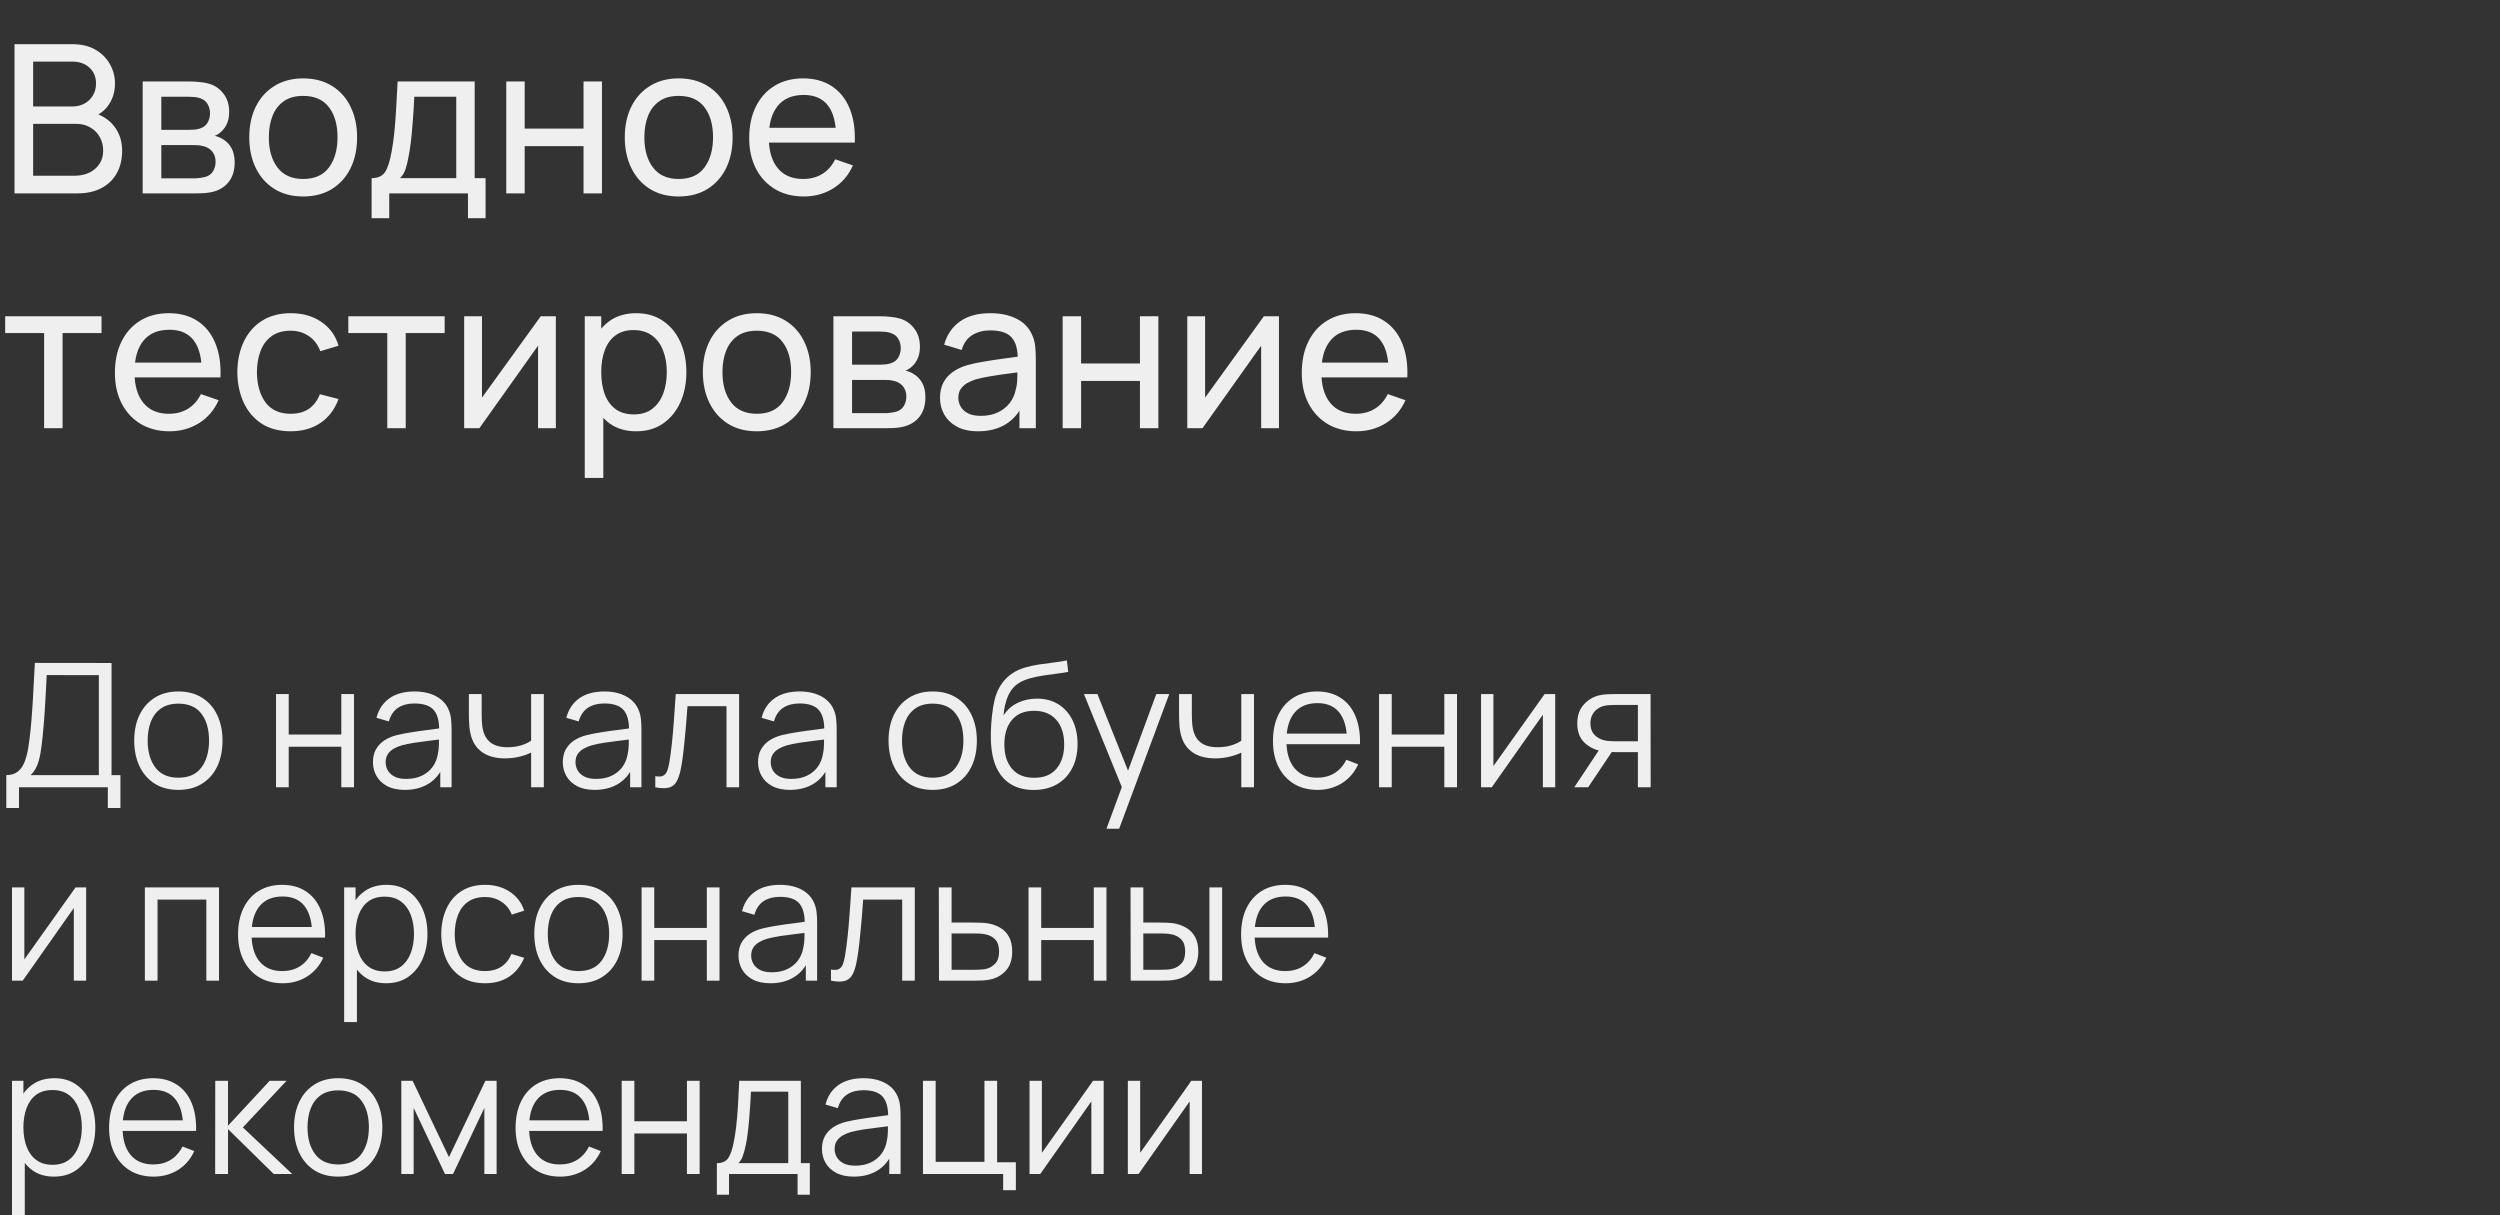
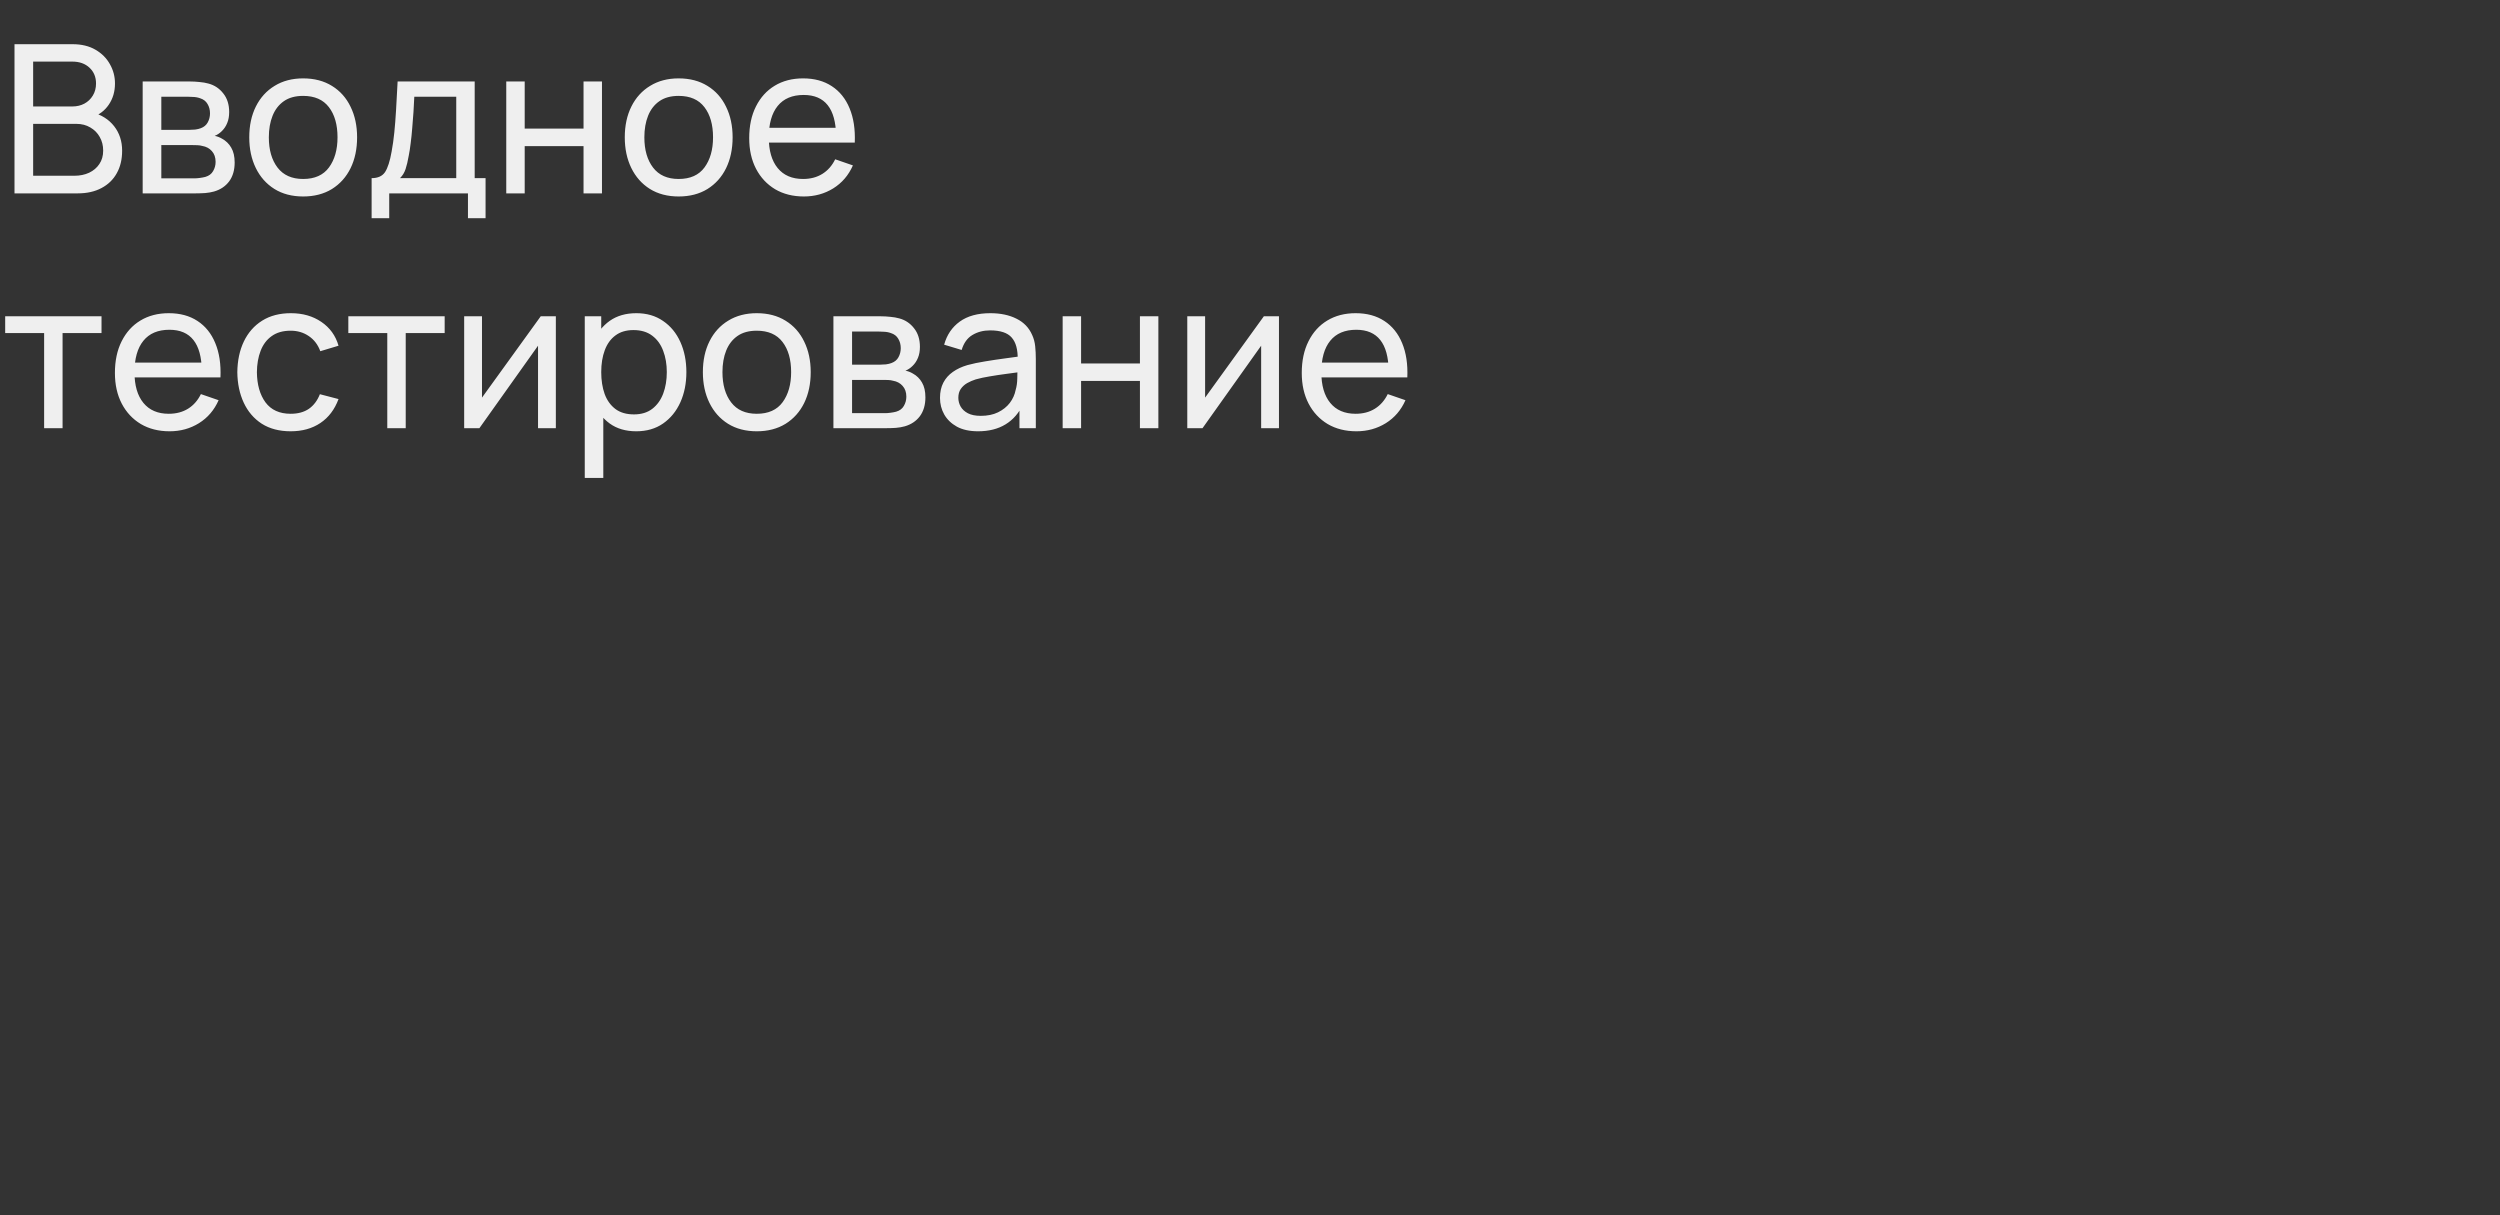
<svg xmlns="http://www.w3.org/2000/svg" width="362" height="176" viewBox="0 0 362 176" fill="none">
  <rect x="0" y="0" width="362" height="176" fill="#333333" stroke="none" />
  <path d="M2.1 28L2.1 6.4H10.515C11.805 6.4 12.905 6.665 13.815 7.195C14.735 7.725 15.435 8.425 15.915 9.295C16.405 10.155 16.65 11.085 16.65 12.085C16.65 13.255 16.35 14.28 15.75 15.16C15.15 16.04 14.34 16.645 13.32 16.975L13.29 16.24C14.68 16.61 15.76 17.29 16.53 18.28C17.3 19.27 17.685 20.45 17.685 21.82C17.685 23.08 17.425 24.17 16.905 25.09C16.395 26.01 15.655 26.725 14.685 27.235C13.725 27.745 12.585 28 11.265 28H2.1ZM4.8 25.45H10.755C11.555 25.45 12.27 25.305 12.9 25.015C13.53 24.715 14.025 24.295 14.385 23.755C14.755 23.215 14.94 22.565 14.94 21.805C14.94 21.075 14.775 20.42 14.445 19.84C14.125 19.26 13.67 18.8 13.08 18.46C12.5 18.11 11.825 17.935 11.055 17.935H4.8V25.45ZM4.8 15.415H10.485C11.125 15.415 11.7 15.28 12.21 15.01C12.73 14.73 13.14 14.34 13.44 13.84C13.75 13.34 13.905 12.755 13.905 12.085C13.905 11.155 13.59 10.395 12.96 9.805C12.33 9.215 11.505 8.92 10.485 8.92H4.8V15.415ZM20.659 28V11.8H27.559C27.969 11.8 28.409 11.825 28.879 11.875C29.359 11.915 29.794 11.99 30.184 12.1C31.054 12.33 31.769 12.805 32.329 13.525C32.899 14.235 33.184 15.135 33.184 16.225C33.184 16.835 33.089 17.365 32.899 17.815C32.719 18.265 32.459 18.655 32.119 18.985C31.969 19.135 31.804 19.27 31.624 19.39C31.444 19.51 31.264 19.605 31.084 19.675C31.434 19.735 31.789 19.87 32.149 20.08C32.719 20.39 33.164 20.825 33.484 21.385C33.814 21.945 33.979 22.66 33.979 23.53C33.979 24.63 33.714 25.54 33.184 26.26C32.654 26.97 31.924 27.46 30.994 27.73C30.604 27.84 30.174 27.915 29.704 27.955C29.234 27.985 28.779 28 28.339 28H20.659ZM23.359 25.825H28.189C28.399 25.825 28.649 25.805 28.939 25.765C29.239 25.725 29.504 25.675 29.734 25.615C30.254 25.465 30.629 25.185 30.859 24.775C31.099 24.365 31.219 23.92 31.219 23.44C31.219 22.8 31.039 22.28 30.679 21.88C30.329 21.48 29.864 21.23 29.284 21.13C29.074 21.07 28.844 21.035 28.594 21.025C28.354 21.015 28.139 21.01 27.949 21.01H23.359V25.825ZM23.359 18.805H27.379C27.659 18.805 27.954 18.79 28.264 18.76C28.574 18.72 28.844 18.655 29.074 18.565C29.534 18.395 29.869 18.115 30.079 17.725C30.299 17.325 30.409 16.89 30.409 16.42C30.409 15.9 30.289 15.445 30.049 15.055C29.819 14.655 29.464 14.38 28.984 14.23C28.664 14.11 28.304 14.045 27.904 14.035C27.514 14.015 27.264 14.005 27.154 14.005H23.359V18.805ZM43.893 28.45C42.283 28.45 40.893 28.085 39.723 27.355C38.563 26.625 37.668 25.615 37.038 24.325C36.408 23.035 36.093 21.555 36.093 19.885C36.093 18.185 36.413 16.695 37.053 15.415C37.693 14.135 38.598 13.14 39.768 12.43C40.938 11.71 42.313 11.35 43.893 11.35C45.513 11.35 46.908 11.715 48.078 12.445C49.248 13.165 50.143 14.17 50.763 15.46C51.393 16.74 51.708 18.215 51.708 19.885C51.708 21.575 51.393 23.065 50.763 24.355C50.133 25.635 49.233 26.64 48.063 27.37C46.893 28.09 45.503 28.45 43.893 28.45ZM43.893 25.915C45.573 25.915 46.823 25.355 47.643 24.235C48.463 23.115 48.873 21.665 48.873 19.885C48.873 18.055 48.458 16.6 47.628 15.52C46.798 14.43 45.553 13.885 43.893 13.885C42.763 13.885 41.833 14.14 41.103 14.65C40.373 15.16 39.828 15.865 39.468 16.765C39.108 17.665 38.928 18.705 38.928 19.885C38.928 21.705 39.348 23.165 40.188 24.265C41.028 25.365 42.263 25.915 43.893 25.915ZM53.81 31.6V25.795C54.72 25.795 55.37 25.5 55.76 24.91C56.15 24.31 56.465 23.325 56.705 21.955C56.865 21.095 56.995 20.175 57.095 19.195C57.195 18.215 57.28 17.125 57.35 15.925C57.43 14.715 57.505 13.34 57.575 11.8L68.735 11.8V25.795H70.31V31.6H67.76V28H56.36V31.6H53.81ZM57.92 25.795H66.065V14.005L59.99 14.005C59.96 14.715 59.92 15.46 59.87 16.24C59.82 17.01 59.76 17.78 59.69 18.55C59.63 19.32 59.555 20.05 59.465 20.74C59.385 21.42 59.29 22.03 59.18 22.57C59.05 23.32 58.9 23.955 58.73 24.475C58.56 24.995 58.29 25.435 57.92 25.795ZM73.306 28V11.8H75.976V18.625H84.496V11.8H87.166V28H84.496V21.16H75.976V28H73.306ZM98.268 28.45C96.658 28.45 95.268 28.085 94.098 27.355C92.938 26.625 92.043 25.615 91.413 24.325C90.783 23.035 90.468 21.555 90.468 19.885C90.468 18.185 90.788 16.695 91.428 15.415C92.068 14.135 92.973 13.14 94.143 12.43C95.313 11.71 96.688 11.35 98.268 11.35C99.888 11.35 101.283 11.715 102.453 12.445C103.623 13.165 104.518 14.17 105.138 15.46C105.768 16.74 106.083 18.215 106.083 19.885C106.083 21.575 105.768 23.065 105.138 24.355C104.508 25.635 103.608 26.64 102.438 27.37C101.268 28.09 99.878 28.45 98.268 28.45ZM98.268 25.915C99.948 25.915 101.198 25.355 102.018 24.235C102.838 23.115 103.248 21.665 103.248 19.885C103.248 18.055 102.833 16.6 102.003 15.52C101.173 14.43 99.928 13.885 98.268 13.885C97.138 13.885 96.208 14.14 95.478 14.65C94.748 15.16 94.203 15.865 93.843 16.765C93.483 17.665 93.303 18.705 93.303 19.885C93.303 21.705 93.723 23.165 94.563 24.265C95.403 25.365 96.638 25.915 98.268 25.915ZM116.405 28.45C114.815 28.45 113.425 28.1 112.235 27.4C111.055 26.69 110.135 25.705 109.475 24.445C108.815 23.175 108.485 21.695 108.485 20.005C108.485 18.235 108.81 16.705 109.46 15.415C110.11 14.115 111.015 13.115 112.175 12.415C113.345 11.705 114.715 11.35 116.285 11.35C117.915 11.35 119.3 11.725 120.44 12.475C121.59 13.225 122.45 14.295 123.02 15.685C123.6 17.075 123.85 18.73 123.77 20.65H121.07V19.69C121.04 17.7 120.635 16.215 119.855 15.235C119.075 14.245 117.915 13.75 116.375 13.75C114.725 13.75 113.47 14.28 112.61 15.34C111.75 16.4 111.32 17.92 111.32 19.9C111.32 21.81 111.75 23.29 112.61 24.34C113.47 25.39 114.695 25.915 116.285 25.915C117.355 25.915 118.285 25.67 119.075 25.18C119.865 24.69 120.485 23.985 120.935 23.065L123.5 23.95C122.87 25.38 121.92 26.49 120.65 27.28C119.39 28.06 117.975 28.45 116.405 28.45ZM110.42 20.65V18.505H122.39V20.65H110.42ZM6.39 62V48.23H0.75V45.8H14.7V48.23H9.06V62H6.39ZM24.559 62.45C22.97 62.45 21.579 62.1 20.39 61.4C19.209 60.69 18.29 59.705 17.63 58.445C16.97 57.175 16.64 55.695 16.64 54.005C16.64 52.235 16.965 50.705 17.614 49.415C18.265 48.115 19.169 47.115 20.329 46.415C21.5 45.705 22.869 45.35 24.439 45.35C26.07 45.35 27.454 45.725 28.595 46.475C29.744 47.225 30.605 48.295 31.174 49.685C31.755 51.075 32.005 52.73 31.924 54.65H29.224V53.69C29.195 51.7 28.79 50.215 28.009 49.235C27.23 48.245 26.07 47.75 24.529 47.75C22.88 47.75 21.625 48.28 20.765 49.34C19.904 50.4 19.474 51.92 19.474 53.9C19.474 55.81 19.904 57.29 20.765 58.34C21.625 59.39 22.849 59.915 24.439 59.915C25.509 59.915 26.439 59.67 27.23 59.18C28.02 58.69 28.64 57.985 29.09 57.065L31.654 57.95C31.024 59.38 30.075 60.49 28.805 61.28C27.544 62.06 26.13 62.45 24.559 62.45ZM18.575 54.65V52.505H30.544V54.65H18.575ZM42.089 62.45C40.449 62.45 39.054 62.085 37.904 61.355C36.764 60.615 35.894 59.6 35.294 58.31C34.694 57.02 34.384 55.55 34.364 53.9C34.384 52.21 34.699 50.725 35.309 49.445C35.929 48.155 36.814 47.15 37.964 46.43C39.114 45.71 40.499 45.35 42.119 45.35C43.829 45.35 45.299 45.77 46.529 46.61C47.769 47.45 48.599 48.6 49.019 50.06L46.379 50.855C46.039 49.915 45.484 49.185 44.714 48.665C43.954 48.145 43.079 47.885 42.089 47.885C40.979 47.885 40.064 48.145 39.344 48.665C38.624 49.175 38.089 49.885 37.739 50.795C37.389 51.695 37.209 52.73 37.199 53.9C37.219 55.7 37.634 57.155 38.444 58.265C39.264 59.365 40.479 59.915 42.089 59.915C43.149 59.915 44.029 59.675 44.729 59.195C45.429 58.705 45.959 58 46.319 57.08L49.019 57.785C48.459 59.295 47.584 60.45 46.394 61.25C45.204 62.05 43.769 62.45 42.089 62.45ZM56.078 62V48.23H50.438V45.8H64.388V48.23H58.748V62H56.078ZM80.487 45.8V62H77.907V50.06L69.417 62H67.212V45.8H69.792V57.575L78.297 45.8H80.487ZM92.128 62.45C90.608 62.45 89.328 62.075 88.288 61.325C87.248 60.565 86.458 59.54 85.918 58.25C85.388 56.95 85.123 55.495 85.123 53.885C85.123 52.255 85.388 50.795 85.918 49.505C86.458 48.215 87.248 47.2 88.288 46.46C89.338 45.72 90.623 45.35 92.143 45.35C93.643 45.35 94.933 45.725 96.013 46.475C97.103 47.215 97.938 48.23 98.518 49.52C99.098 50.81 99.388 52.265 99.388 53.885C99.388 55.505 99.098 56.96 98.518 58.25C97.938 59.54 97.103 60.565 96.013 61.325C94.933 62.075 93.638 62.45 92.128 62.45ZM84.673 69.2V45.8H87.058V57.725H87.358V69.2H84.673ZM91.798 60.005C92.868 60.005 93.753 59.735 94.453 59.195C95.153 58.655 95.678 57.925 96.028 57.005C96.378 56.075 96.553 55.035 96.553 53.885C96.553 52.745 96.378 51.715 96.028 50.795C95.688 49.875 95.158 49.145 94.438 48.605C93.728 48.065 92.823 47.795 91.723 47.795C90.673 47.795 89.803 48.055 89.113 48.575C88.423 49.085 87.908 49.8 87.568 50.72C87.228 51.63 87.058 52.685 87.058 53.885C87.058 55.065 87.223 56.12 87.553 57.05C87.893 57.97 88.413 58.695 89.113 59.225C89.813 59.745 90.708 60.005 91.798 60.005ZM109.576 62.45C107.966 62.45 106.576 62.085 105.406 61.355C104.246 60.625 103.351 59.615 102.721 58.325C102.091 57.035 101.776 55.555 101.776 53.885C101.776 52.185 102.096 50.695 102.736 49.415C103.376 48.135 104.281 47.14 105.451 46.43C106.621 45.71 107.996 45.35 109.576 45.35C111.196 45.35 112.591 45.715 113.761 46.445C114.931 47.165 115.826 48.17 116.446 49.46C117.076 50.74 117.391 52.215 117.391 53.885C117.391 55.575 117.076 57.065 116.446 58.355C115.816 59.635 114.916 60.64 113.746 61.37C112.576 62.09 111.186 62.45 109.576 62.45ZM109.576 59.915C111.256 59.915 112.506 59.355 113.326 58.235C114.146 57.115 114.556 55.665 114.556 53.885C114.556 52.055 114.141 50.6 113.311 49.52C112.481 48.43 111.236 47.885 109.576 47.885C108.446 47.885 107.516 48.14 106.786 48.65C106.056 49.16 105.511 49.865 105.151 50.765C104.791 51.665 104.611 52.705 104.611 53.885C104.611 55.705 105.031 57.165 105.871 58.265C106.711 59.365 107.946 59.915 109.576 59.915ZM120.679 62V45.8H127.579C127.989 45.8 128.429 45.825 128.899 45.875C129.379 45.915 129.814 45.99 130.204 46.1C131.074 46.33 131.789 46.805 132.349 47.525C132.919 48.235 133.204 49.135 133.204 50.225C133.204 50.835 133.109 51.365 132.919 51.815C132.739 52.265 132.479 52.655 132.139 52.985C131.989 53.135 131.824 53.27 131.644 53.39C131.464 53.51 131.284 53.605 131.104 53.675C131.454 53.735 131.809 53.87 132.169 54.08C132.739 54.39 133.184 54.825 133.504 55.385C133.834 55.945 133.999 56.66 133.999 57.53C133.999 58.63 133.734 59.54 133.204 60.26C132.674 60.97 131.944 61.46 131.014 61.73C130.624 61.84 130.194 61.915 129.724 61.955C129.254 61.985 128.799 62 128.359 62H120.679ZM123.379 59.825H128.209C128.419 59.825 128.669 59.805 128.959 59.765C129.259 59.725 129.524 59.675 129.754 59.615C130.274 59.465 130.649 59.185 130.879 58.775C131.119 58.365 131.239 57.92 131.239 57.44C131.239 56.8 131.059 56.28 130.699 55.88C130.349 55.48 129.884 55.23 129.304 55.13C129.094 55.07 128.864 55.035 128.614 55.025C128.374 55.015 128.159 55.01 127.969 55.01H123.379V59.825ZM123.379 52.805H127.399C127.679 52.805 127.974 52.79 128.284 52.76C128.594 52.72 128.864 52.655 129.094 52.565C129.554 52.395 129.889 52.115 130.099 51.725C130.319 51.325 130.429 50.89 130.429 50.42C130.429 49.9 130.309 49.445 130.069 49.055C129.839 48.655 129.484 48.38 129.004 48.23C128.684 48.11 128.324 48.045 127.924 48.035C127.534 48.015 127.284 48.005 127.174 48.005H123.379V52.805ZM141.617 62.45C140.407 62.45 139.392 62.23 138.572 61.79C137.762 61.34 137.147 60.75 136.727 60.02C136.317 59.29 136.112 58.49 136.112 57.62C136.112 56.77 136.272 56.035 136.592 55.415C136.922 54.785 137.382 54.265 137.972 53.855C138.562 53.435 139.267 53.105 140.087 52.865C140.857 52.655 141.717 52.475 142.667 52.325C143.627 52.165 144.597 52.02 145.577 51.89C146.557 51.76 147.472 51.635 148.322 51.515L147.362 52.07C147.392 50.63 147.102 49.565 146.492 48.875C145.892 48.185 144.852 47.84 143.372 47.84C142.392 47.84 141.532 48.065 140.792 48.515C140.062 48.955 139.547 49.675 139.247 50.675L136.712 49.91C137.102 48.49 137.857 47.375 138.977 46.565C140.097 45.755 141.572 45.35 143.402 45.35C144.872 45.35 146.132 45.615 147.182 46.145C148.242 46.665 149.002 47.455 149.462 48.515C149.692 49.015 149.837 49.56 149.897 50.15C149.957 50.73 149.987 51.34 149.987 51.98V62H147.617V58.115L148.172 58.475C147.562 59.785 146.707 60.775 145.607 61.445C144.517 62.115 143.187 62.45 141.617 62.45ZM142.022 60.215C142.982 60.215 143.812 60.045 144.512 59.705C145.222 59.355 145.792 58.9 146.222 58.34C146.652 57.77 146.932 57.15 147.062 56.48C147.212 55.98 147.292 55.425 147.302 54.815C147.322 54.195 147.332 53.72 147.332 53.39L148.262 53.795C147.392 53.915 146.537 54.03 145.697 54.14C144.857 54.25 144.062 54.37 143.312 54.5C142.562 54.62 141.887 54.765 141.287 54.935C140.847 55.075 140.432 55.255 140.042 55.475C139.662 55.695 139.352 55.98 139.112 56.33C138.882 56.67 138.767 57.095 138.767 57.605C138.767 58.045 138.877 58.465 139.097 58.865C139.327 59.265 139.677 59.59 140.147 59.84C140.627 60.09 141.252 60.215 142.022 60.215ZM153.872 62V45.8H156.542V52.625H165.062V45.8H167.732V62H165.062V55.16H156.542V62H153.872ZM185.194 45.8V62H182.614V50.06L174.124 62H171.919V45.8H174.499V57.575L183.004 45.8H185.194ZM196.415 62.45C194.825 62.45 193.435 62.1 192.245 61.4C191.065 60.69 190.145 59.705 189.485 58.445C188.825 57.175 188.495 55.695 188.495 54.005C188.495 52.235 188.82 50.705 189.47 49.415C190.12 48.115 191.025 47.115 192.185 46.415C193.355 45.705 194.725 45.35 196.295 45.35C197.925 45.35 199.31 45.725 200.45 46.475C201.6 47.225 202.46 48.295 203.03 49.685C203.61 51.075 203.86 52.73 203.78 54.65H201.08V53.69C201.05 51.7 200.645 50.215 199.865 49.235C199.085 48.245 197.925 47.75 196.385 47.75C194.735 47.75 193.48 48.28 192.62 49.34C191.76 50.4 191.33 51.92 191.33 53.9C191.33 55.81 191.76 57.29 192.62 58.34C193.48 59.39 194.705 59.915 196.295 59.915C197.365 59.915 198.295 59.67 199.085 59.18C199.875 58.69 200.495 57.985 200.945 57.065L203.51 57.95C202.88 59.38 201.93 60.49 200.66 61.28C199.4 62.06 197.985 62.45 196.415 62.45ZM190.43 54.65V52.505H202.4V54.65H190.43Z" fill="#EFEFEF" />
-   <path d="M0.912 117V112.237C1.613 112.237 2.175 112.062 2.6 111.712C3.025 111.354 3.35 110.879 3.575 110.287C3.8 109.696 3.971 109.033 4.088 108.3C4.204 107.558 4.304 106.808 4.388 106.05C4.504 104.942 4.596 103.871 4.662 102.837C4.737 101.804 4.8 100.733 4.85 99.625C4.908 98.517 4.975 97.304 5.05 95.987L16.15 96V112.237H17.438V117H15.613V114H2.75V117H0.912ZM4.425 112.237H14.312V97.763L6.763 97.75C6.713 98.767 6.662 99.75 6.612 100.7C6.562 101.65 6.504 102.608 6.438 103.575C6.371 104.542 6.283 105.55 6.175 106.6C6.083 107.558 5.975 108.396 5.85 109.112C5.725 109.829 5.55 110.442 5.325 110.95C5.108 111.458 4.808 111.887 4.425 112.237ZM25.82 114.375C24.479 114.375 23.333 114.071 22.383 113.462C21.433 112.854 20.703 112.012 20.195 110.937C19.687 109.862 19.433 108.629 19.433 107.237C19.433 105.821 19.691 104.579 20.208 103.512C20.724 102.446 21.458 101.617 22.408 101.025C23.366 100.425 24.503 100.125 25.82 100.125C27.17 100.125 28.32 100.429 29.27 101.037C30.229 101.637 30.958 102.475 31.458 103.55C31.966 104.617 32.22 105.846 32.22 107.237C32.22 108.654 31.966 109.9 31.458 110.975C30.949 112.042 30.216 112.875 29.258 113.475C28.299 114.075 27.154 114.375 25.82 114.375ZM25.82 112.612C27.32 112.612 28.437 112.117 29.17 111.125C29.904 110.125 30.27 108.829 30.27 107.237C30.27 105.604 29.899 104.304 29.158 103.337C28.424 102.371 27.312 101.887 25.82 101.887C24.812 101.887 23.979 102.117 23.32 102.575C22.67 103.025 22.183 103.654 21.858 104.462C21.541 105.262 21.383 106.187 21.383 107.237C21.383 108.862 21.758 110.167 22.508 111.15C23.258 112.125 24.362 112.612 25.82 112.612ZM39.97 114V100.5H41.807V106.362H49.42V100.5H51.257V114H49.42V108.125H41.807V114H39.97ZM58.615 114.375C57.599 114.375 56.745 114.192 56.053 113.825C55.37 113.458 54.857 112.971 54.515 112.362C54.174 111.754 54.003 111.092 54.003 110.375C54.003 109.642 54.149 109.017 54.44 108.5C54.74 107.975 55.145 107.546 55.653 107.212C56.17 106.879 56.765 106.625 57.44 106.45C58.124 106.283 58.878 106.137 59.703 106.012C60.536 105.879 61.349 105.767 62.14 105.675C62.94 105.575 63.64 105.479 64.24 105.387L63.59 105.787C63.615 104.454 63.357 103.467 62.815 102.825C62.274 102.183 61.332 101.862 59.99 101.862C59.065 101.862 58.282 102.071 57.64 102.487C57.007 102.904 56.561 103.562 56.303 104.462L54.515 103.937C54.824 102.729 55.445 101.792 56.378 101.125C57.311 100.458 58.524 100.125 60.015 100.125C61.249 100.125 62.295 100.358 63.153 100.825C64.02 101.283 64.632 101.95 64.99 102.825C65.157 103.217 65.265 103.654 65.315 104.137C65.365 104.621 65.39 105.112 65.39 105.612V114H63.753V110.612L64.228 110.812C63.77 111.971 63.057 112.854 62.09 113.462C61.124 114.071 59.965 114.375 58.615 114.375ZM58.828 112.787C59.686 112.787 60.436 112.633 61.078 112.325C61.72 112.017 62.236 111.596 62.628 111.062C63.02 110.521 63.274 109.912 63.39 109.237C63.49 108.804 63.545 108.329 63.553 107.812C63.561 107.287 63.565 106.896 63.565 106.637L64.265 107C63.64 107.083 62.961 107.167 62.228 107.25C61.503 107.333 60.786 107.429 60.078 107.537C59.378 107.646 58.745 107.775 58.178 107.925C57.795 108.033 57.424 108.187 57.065 108.387C56.707 108.579 56.411 108.837 56.178 109.162C55.953 109.487 55.84 109.892 55.84 110.375C55.84 110.767 55.936 111.146 56.128 111.512C56.328 111.879 56.645 112.183 57.078 112.425C57.52 112.667 58.103 112.787 58.828 112.787ZM76.907 114V108.975C76.457 109.2 75.903 109.396 75.245 109.562C74.586 109.729 73.878 109.812 73.12 109.812C71.753 109.812 70.644 109.508 69.794 108.9C68.945 108.292 68.39 107.412 68.132 106.262C68.049 105.921 67.99 105.558 67.957 105.175C67.932 104.792 67.915 104.446 67.907 104.137C67.899 103.829 67.894 103.608 67.894 103.475V100.5H69.745V103.475C69.745 103.75 69.753 104.062 69.769 104.412C69.786 104.762 69.824 105.104 69.882 105.437C70.049 106.346 70.424 107.033 71.007 107.5C71.599 107.967 72.428 108.2 73.495 108.2C74.161 108.2 74.79 108.117 75.382 107.95C75.982 107.775 76.49 107.542 76.907 107.25V100.5H78.745V114H76.907ZM86.106 114.375C85.089 114.375 84.235 114.192 83.543 113.825C82.86 113.458 82.347 112.971 82.006 112.362C81.664 111.754 81.493 111.092 81.493 110.375C81.493 109.642 81.639 109.017 81.931 108.5C82.231 107.975 82.635 107.546 83.143 107.212C83.66 106.879 84.256 106.625 84.931 106.45C85.614 106.283 86.368 106.137 87.193 106.012C88.026 105.879 88.839 105.767 89.631 105.675C90.431 105.575 91.131 105.479 91.731 105.387L91.081 105.787C91.106 104.454 90.847 103.467 90.306 102.825C89.764 102.183 88.822 101.862 87.481 101.862C86.556 101.862 85.772 102.071 85.131 102.487C84.497 102.904 84.052 103.562 83.793 104.462L82.006 103.937C82.314 102.729 82.935 101.792 83.868 101.125C84.802 100.458 86.014 100.125 87.506 100.125C88.739 100.125 89.785 100.358 90.643 100.825C91.51 101.283 92.122 101.95 92.481 102.825C92.647 103.217 92.756 103.654 92.806 104.137C92.856 104.621 92.881 105.112 92.881 105.612V114H91.243V110.612L91.718 110.812C91.26 111.971 90.547 112.854 89.581 113.462C88.614 114.071 87.456 114.375 86.106 114.375ZM86.318 112.787C87.177 112.787 87.927 112.633 88.568 112.325C89.21 112.017 89.727 111.596 90.118 111.062C90.51 110.521 90.764 109.912 90.881 109.237C90.981 108.804 91.035 108.329 91.043 107.812C91.052 107.287 91.056 106.896 91.056 106.637L91.756 107C91.131 107.083 90.451 107.167 89.718 107.25C88.993 107.333 88.276 107.429 87.568 107.537C86.868 107.646 86.235 107.775 85.668 107.925C85.285 108.033 84.914 108.187 84.556 108.387C84.197 108.579 83.901 108.837 83.668 109.162C83.443 109.487 83.331 109.892 83.331 110.375C83.331 110.767 83.427 111.146 83.618 111.512C83.818 111.879 84.135 112.183 84.568 112.425C85.01 112.667 85.593 112.787 86.318 112.787ZM94.885 114V112.387C95.385 112.479 95.764 112.458 96.022 112.325C96.289 112.183 96.485 111.95 96.61 111.625C96.735 111.292 96.839 110.879 96.922 110.387C97.056 109.571 97.176 108.671 97.285 107.688C97.393 106.704 97.489 105.621 97.572 104.437C97.664 103.246 97.756 101.933 97.847 100.5H107.022V114H105.197V102.262H99.547C99.489 103.146 99.422 104.025 99.347 104.9C99.272 105.775 99.193 106.617 99.11 107.425C99.035 108.225 98.951 108.962 98.86 109.637C98.768 110.312 98.672 110.896 98.572 111.387C98.422 112.129 98.222 112.721 97.972 113.162C97.731 113.604 97.368 113.896 96.885 114.038C96.401 114.179 95.735 114.167 94.885 114ZM114.377 114.375C113.36 114.375 112.506 114.192 111.815 113.825C111.131 113.458 110.619 112.971 110.277 112.362C109.935 111.754 109.765 111.092 109.765 110.375C109.765 109.642 109.91 109.017 110.202 108.5C110.502 107.975 110.906 107.546 111.415 107.212C111.931 106.879 112.527 106.625 113.202 106.45C113.885 106.283 114.64 106.137 115.465 106.012C116.298 105.879 117.11 105.767 117.902 105.675C118.702 105.575 119.402 105.479 120.002 105.387L119.352 105.787C119.377 104.454 119.119 103.467 118.577 102.825C118.035 102.183 117.094 101.862 115.752 101.862C114.827 101.862 114.044 102.071 113.402 102.487C112.769 102.904 112.323 103.562 112.065 104.462L110.277 103.937C110.585 102.729 111.206 101.792 112.14 101.125C113.073 100.458 114.285 100.125 115.777 100.125C117.01 100.125 118.056 100.358 118.915 100.825C119.781 101.283 120.394 101.95 120.752 102.825C120.919 103.217 121.027 103.654 121.077 104.137C121.127 104.621 121.152 105.112 121.152 105.612V114H119.515V110.612L119.99 110.812C119.531 111.971 118.819 112.854 117.852 113.462C116.885 114.071 115.727 114.375 114.377 114.375ZM114.59 112.787C115.448 112.787 116.198 112.633 116.84 112.325C117.481 112.017 117.998 111.596 118.39 111.062C118.781 110.521 119.035 109.912 119.152 109.237C119.252 108.804 119.306 108.329 119.315 107.812C119.323 107.287 119.327 106.896 119.327 106.637L120.027 107C119.402 107.083 118.723 107.167 117.99 107.25C117.265 107.333 116.548 107.429 115.84 107.537C115.14 107.646 114.506 107.775 113.94 107.925C113.556 108.033 113.185 108.187 112.827 108.387C112.469 108.579 112.173 108.837 111.94 109.162C111.715 109.487 111.602 109.892 111.602 110.375C111.602 110.767 111.698 111.146 111.89 111.512C112.09 111.879 112.406 112.183 112.84 112.425C113.281 112.667 113.865 112.787 114.59 112.787ZM135.049 114.375C133.707 114.375 132.561 114.071 131.611 113.462C130.661 112.854 129.932 112.012 129.424 110.937C128.915 109.862 128.661 108.629 128.661 107.237C128.661 105.821 128.919 104.579 129.436 103.512C129.953 102.446 130.686 101.617 131.636 101.025C132.594 100.425 133.732 100.125 135.049 100.125C136.399 100.125 137.549 100.429 138.499 101.037C139.457 101.637 140.186 102.475 140.686 103.55C141.194 104.617 141.449 105.846 141.449 107.237C141.449 108.654 141.194 109.9 140.686 110.975C140.178 112.042 139.444 112.875 138.486 113.475C137.528 114.075 136.382 114.375 135.049 114.375ZM135.049 112.612C136.549 112.612 137.665 112.117 138.399 111.125C139.132 110.125 139.499 108.829 139.499 107.237C139.499 105.604 139.128 104.304 138.386 103.337C137.653 102.371 136.54 101.887 135.049 101.887C134.04 101.887 133.207 102.117 132.549 102.575C131.899 103.025 131.411 103.654 131.086 104.462C130.769 105.262 130.611 106.187 130.611 107.237C130.611 108.862 130.986 110.167 131.736 111.15C132.486 112.125 133.59 112.612 135.049 112.612ZM149.619 114.388C148.36 114.379 147.281 114.104 146.381 113.562C145.481 113.021 144.781 112.212 144.281 111.137C143.789 110.062 143.523 108.721 143.481 107.113C143.456 106.404 143.473 105.633 143.531 104.8C143.589 103.958 143.681 103.158 143.806 102.4C143.931 101.642 144.081 101.025 144.256 100.55C144.473 99.933 144.781 99.358 145.181 98.825C145.589 98.283 146.06 97.842 146.594 97.5C147.11 97.15 147.694 96.879 148.344 96.688C149.002 96.487 149.685 96.333 150.394 96.225C151.11 96.117 151.819 96.021 152.519 95.938C153.227 95.854 153.881 95.75 154.481 95.625L154.681 97.287C154.223 97.379 153.681 97.463 153.056 97.537C152.431 97.612 151.777 97.704 151.094 97.812C150.41 97.912 149.756 98.05 149.131 98.225C148.506 98.4 147.973 98.629 147.531 98.912C146.856 99.321 146.335 99.938 145.969 100.762C145.61 101.587 145.389 102.533 145.306 103.6C145.823 102.792 146.506 102.183 147.356 101.775C148.214 101.367 149.144 101.162 150.144 101.162C151.36 101.162 152.406 101.442 153.281 102C154.164 102.558 154.844 103.333 155.319 104.325C155.794 105.317 156.031 106.454 156.031 107.737C156.031 109.079 155.769 110.25 155.244 111.25C154.727 112.25 153.989 113.025 153.031 113.575C152.073 114.117 150.935 114.388 149.619 114.388ZM149.756 112.625C151.173 112.625 152.248 112.183 152.981 111.3C153.723 110.417 154.094 109.242 154.094 107.775C154.094 106.275 153.71 105.092 152.944 104.225C152.185 103.358 151.114 102.925 149.731 102.925C148.348 102.925 147.285 103.358 146.544 104.225C145.802 105.092 145.431 106.275 145.431 107.775C145.431 109.275 145.802 110.458 146.544 111.325C147.285 112.192 148.356 112.625 149.756 112.625ZM160.218 120L162.83 112.912L162.868 115.013L156.955 100.5H158.905L163.755 112.637H162.955L167.43 100.5H169.305L162.055 120H160.218ZM179.739 114V108.975C179.289 109.2 178.735 109.396 178.077 109.562C177.418 109.729 176.71 109.812 175.952 109.812C174.585 109.812 173.477 109.508 172.627 108.9C171.777 108.292 171.222 107.412 170.964 106.262C170.881 105.921 170.822 105.558 170.789 105.175C170.764 104.792 170.747 104.446 170.739 104.137C170.731 103.829 170.727 103.608 170.727 103.475V100.5H172.577V103.475C172.577 103.75 172.585 104.062 172.602 104.412C172.618 104.762 172.656 105.104 172.714 105.437C172.881 106.346 173.256 107.033 173.839 107.5C174.431 107.967 175.26 108.2 176.327 108.2C176.993 108.2 177.622 108.117 178.214 107.95C178.814 107.775 179.322 107.542 179.739 107.25V100.5H181.577V114H179.739ZM190.788 114.375C189.471 114.375 188.329 114.083 187.363 113.5C186.404 112.917 185.659 112.096 185.125 111.037C184.592 109.979 184.325 108.737 184.325 107.312C184.325 105.837 184.588 104.562 185.113 103.487C185.638 102.412 186.375 101.583 187.325 101C188.284 100.417 189.413 100.125 190.713 100.125C192.046 100.125 193.184 100.433 194.125 101.05C195.067 101.658 195.779 102.533 196.263 103.675C196.746 104.817 196.967 106.179 196.925 107.762H195.05V107.113C195.017 105.362 194.638 104.042 193.913 103.15C193.196 102.258 192.146 101.812 190.763 101.812C189.313 101.812 188.2 102.283 187.425 103.225C186.659 104.167 186.275 105.508 186.275 107.25C186.275 108.95 186.659 110.271 187.425 111.212C188.2 112.146 189.296 112.612 190.713 112.612C191.679 112.612 192.521 112.392 193.238 111.95C193.963 111.5 194.534 110.854 194.95 110.012L196.663 110.675C196.129 111.85 195.342 112.762 194.3 113.412C193.267 114.054 192.096 114.375 190.788 114.375ZM185.625 107.762V106.225H195.938V107.762H185.625ZM199.687 114V100.5H201.524V106.362H209.137V100.5H210.974V114H209.137V108.125H201.524V114H199.687ZM225.195 100.5V114H223.407V103.487L216.007 114H214.457V100.5H216.245V110.925L223.657 100.5H225.195ZM237.166 114V108.912H234.016C233.649 108.912 233.27 108.9 232.878 108.875C232.495 108.842 232.136 108.796 231.803 108.737C230.853 108.554 230.045 108.137 229.378 107.487C228.72 106.829 228.391 105.921 228.391 104.762C228.391 103.629 228.699 102.721 229.316 102.037C229.932 101.346 230.678 100.896 231.553 100.687C231.953 100.596 232.357 100.542 232.766 100.525C233.182 100.508 233.541 100.5 233.841 100.5H239.003L239.016 114H237.166ZM227.953 114L231.716 108.337H233.753L229.966 114H227.953ZM233.916 107.337H237.166V102.075H233.916C233.716 102.075 233.436 102.083 233.078 102.1C232.72 102.117 232.382 102.171 232.066 102.262C231.791 102.346 231.516 102.492 231.241 102.7C230.974 102.9 230.749 103.171 230.566 103.512C230.382 103.846 230.291 104.254 230.291 104.737C230.291 105.412 230.474 105.954 230.841 106.362C231.216 106.762 231.682 107.037 232.241 107.187C232.541 107.254 232.841 107.296 233.141 107.312C233.441 107.329 233.699 107.337 233.916 107.337ZM12.475 128.5V142H10.688V131.487L3.288 142H1.738L1.738 128.5H3.525L3.525 138.925L10.938 128.5H12.475ZM20.976 142V128.5H31.713V142H29.876V130.262H22.813V142H20.976ZM40.934 142.375C39.617 142.375 38.476 142.083 37.509 141.5C36.551 140.917 35.805 140.096 35.272 139.037C34.738 137.979 34.472 136.737 34.472 135.312C34.472 133.837 34.734 132.562 35.259 131.487C35.784 130.412 36.522 129.583 37.472 129C38.43 128.417 39.559 128.125 40.859 128.125C42.193 128.125 43.33 128.433 44.272 129.05C45.213 129.658 45.926 130.533 46.409 131.675C46.892 132.817 47.113 134.179 47.072 135.762H45.197V135.113C45.163 133.362 44.784 132.042 44.059 131.15C43.343 130.258 42.292 129.812 40.909 129.812C39.459 129.812 38.347 130.283 37.572 131.225C36.805 132.167 36.422 133.508 36.422 135.25C36.422 136.95 36.805 138.271 37.572 139.212C38.347 140.146 39.443 140.612 40.859 140.612C41.826 140.612 42.667 140.392 43.384 139.95C44.109 139.5 44.68 138.854 45.097 138.012L46.809 138.675C46.276 139.85 45.488 140.762 44.447 141.412C43.413 142.054 42.242 142.375 40.934 142.375ZM35.772 135.762V134.225H46.084V135.762H35.772ZM55.908 142.375C54.666 142.375 53.617 142.063 52.758 141.437C51.9 140.804 51.25 139.95 50.808 138.875C50.367 137.792 50.146 136.579 50.146 135.237C50.146 133.871 50.367 132.654 50.808 131.587C51.258 130.512 51.916 129.667 52.783 129.05C53.65 128.433 54.717 128.125 55.983 128.125C57.217 128.125 58.275 128.437 59.158 129.062C60.041 129.687 60.717 130.537 61.183 131.612C61.658 132.687 61.896 133.896 61.896 135.237C61.896 136.587 61.658 137.8 61.183 138.875C60.708 139.95 60.025 140.804 59.133 141.437C58.242 142.063 57.166 142.375 55.908 142.375ZM49.833 148V128.5H51.483V138.662H51.683V148H49.833ZM55.721 140.662C56.662 140.662 57.446 140.425 58.071 139.95C58.696 139.475 59.162 138.829 59.471 138.012C59.787 137.187 59.946 136.262 59.946 135.237C59.946 134.221 59.791 133.304 59.483 132.487C59.175 131.671 58.704 131.025 58.071 130.55C57.446 130.075 56.65 129.837 55.683 129.837C54.742 129.837 53.958 130.067 53.333 130.525C52.717 130.983 52.254 131.621 51.946 132.437C51.637 133.246 51.483 134.179 51.483 135.237C51.483 136.279 51.637 137.212 51.946 138.037C52.254 138.854 52.721 139.496 53.346 139.962C53.971 140.429 54.762 140.662 55.721 140.662ZM70.241 142.375C68.882 142.375 67.732 142.071 66.791 141.462C65.849 140.854 65.132 140.017 64.641 138.95C64.157 137.875 63.907 136.642 63.891 135.25C63.907 133.833 64.166 132.592 64.666 131.525C65.166 130.45 65.886 129.617 66.828 129.025C67.77 128.425 68.912 128.125 70.253 128.125C71.62 128.125 72.807 128.458 73.816 129.125C74.832 129.792 75.528 130.704 75.903 131.862L74.103 132.437C73.787 131.629 73.282 131.004 72.591 130.562C71.907 130.112 71.124 129.887 70.241 129.887C69.249 129.887 68.428 130.117 67.778 130.575C67.128 131.025 66.645 131.654 66.328 132.462C66.011 133.271 65.849 134.2 65.841 135.25C65.857 136.867 66.232 138.167 66.966 139.15C67.699 140.125 68.791 140.612 70.241 140.612C71.157 140.612 71.936 140.404 72.578 139.987C73.228 139.562 73.72 138.946 74.053 138.137L75.903 138.687C75.403 139.887 74.67 140.804 73.703 141.437C72.737 142.063 71.582 142.375 70.241 142.375ZM83.755 142.375C82.413 142.375 81.267 142.071 80.317 141.462C79.367 140.854 78.638 140.012 78.13 138.937C77.621 137.862 77.367 136.629 77.367 135.237C77.367 133.821 77.626 132.579 78.142 131.512C78.659 130.446 79.392 129.617 80.342 129.025C81.3 128.425 82.438 128.125 83.755 128.125C85.105 128.125 86.255 128.429 87.205 129.037C88.163 129.637 88.892 130.475 89.392 131.55C89.9 132.617 90.155 133.846 90.155 135.237C90.155 136.654 89.9 137.9 89.392 138.975C88.884 140.042 88.15 140.875 87.192 141.475C86.234 142.075 85.088 142.375 83.755 142.375ZM83.755 140.612C85.255 140.612 86.371 140.117 87.105 139.125C87.838 138.125 88.205 136.829 88.205 135.237C88.205 133.604 87.834 132.304 87.092 131.337C86.359 130.371 85.246 129.887 83.755 129.887C82.746 129.887 81.913 130.117 81.255 130.575C80.605 131.025 80.117 131.654 79.792 132.462C79.475 133.262 79.317 134.187 79.317 135.237C79.317 136.862 79.692 138.167 80.442 139.15C81.192 140.125 82.296 140.612 83.755 140.612ZM92.9 142V128.5H94.737V134.362H102.35V128.5H104.187V142H102.35V136.125H94.737V142H92.9ZM111.545 142.375C110.528 142.375 109.674 142.192 108.983 141.825C108.299 141.458 107.787 140.971 107.445 140.362C107.103 139.754 106.933 139.092 106.933 138.375C106.933 137.642 107.078 137.017 107.37 136.5C107.67 135.975 108.074 135.546 108.583 135.212C109.099 134.879 109.695 134.625 110.37 134.45C111.053 134.283 111.808 134.137 112.633 134.012C113.466 133.879 114.278 133.767 115.07 133.675C115.87 133.575 116.57 133.479 117.17 133.387L116.52 133.787C116.545 132.454 116.287 131.467 115.745 130.825C115.203 130.183 114.262 129.862 112.92 129.862C111.995 129.862 111.212 130.071 110.57 130.487C109.937 130.904 109.491 131.562 109.233 132.462L107.445 131.937C107.753 130.729 108.374 129.792 109.308 129.125C110.241 128.458 111.453 128.125 112.945 128.125C114.178 128.125 115.224 128.358 116.083 128.825C116.949 129.283 117.562 129.95 117.92 130.825C118.087 131.217 118.195 131.654 118.245 132.137C118.295 132.621 118.32 133.112 118.32 133.612V142H116.683V138.612L117.158 138.812C116.699 139.971 115.987 140.854 115.02 141.462C114.053 142.071 112.895 142.375 111.545 142.375ZM111.758 140.787C112.616 140.787 113.366 140.633 114.008 140.325C114.649 140.017 115.166 139.596 115.558 139.062C115.949 138.521 116.203 137.912 116.32 137.237C116.42 136.804 116.474 136.329 116.483 135.812C116.491 135.287 116.495 134.896 116.495 134.637L117.195 135C116.57 135.083 115.891 135.167 115.158 135.25C114.433 135.333 113.716 135.429 113.008 135.537C112.308 135.646 111.674 135.775 111.108 135.925C110.724 136.033 110.353 136.187 109.995 136.387C109.637 136.579 109.341 136.837 109.108 137.162C108.883 137.487 108.77 137.892 108.77 138.375C108.77 138.767 108.866 139.146 109.058 139.512C109.258 139.879 109.574 140.183 110.008 140.425C110.449 140.667 111.033 140.787 111.758 140.787ZM120.324 142V140.387C120.824 140.479 121.203 140.458 121.462 140.325C121.728 140.183 121.924 139.95 122.049 139.625C122.174 139.292 122.278 138.879 122.362 138.387C122.495 137.571 122.616 136.671 122.724 135.688C122.833 134.704 122.928 133.621 123.012 132.437C123.103 131.246 123.195 129.933 123.287 128.5H132.462V142H130.637V130.262H124.987C124.928 131.146 124.862 132.025 124.787 132.9C124.712 133.775 124.633 134.617 124.549 135.425C124.474 136.225 124.391 136.962 124.299 137.637C124.208 138.312 124.112 138.896 124.012 139.387C123.862 140.129 123.662 140.721 123.412 141.162C123.17 141.604 122.808 141.896 122.324 142.038C121.841 142.179 121.174 142.167 120.324 142ZM135.967 142L135.942 128.5H137.792V133.587H140.954C141.346 133.587 141.729 133.596 142.104 133.612C142.487 133.629 142.825 133.662 143.117 133.712C143.783 133.837 144.375 134.058 144.892 134.375C145.417 134.692 145.825 135.129 146.117 135.688C146.417 136.246 146.567 136.946 146.567 137.787C146.567 138.946 146.267 139.858 145.667 140.525C145.075 141.192 144.325 141.625 143.417 141.825C143.075 141.9 142.704 141.95 142.304 141.975C141.904 141.992 141.508 142 141.117 142H135.967ZM137.792 140.425H141.042C141.325 140.425 141.642 140.417 141.992 140.4C142.342 140.383 142.65 140.337 142.917 140.262C143.358 140.137 143.758 139.887 144.117 139.512C144.483 139.129 144.667 138.554 144.667 137.787C144.667 137.029 144.492 136.458 144.142 136.075C143.792 135.683 143.325 135.425 142.742 135.3C142.483 135.242 142.204 135.204 141.904 135.187C141.604 135.171 141.317 135.162 141.042 135.162H137.792V140.425ZM148.93 142V128.5H150.767V134.362H158.38V128.5H160.217V142H158.38V136.125H150.767V142H148.93ZM163.725 142L163.7 128.5H165.55V133.587H167.9C168.292 133.587 168.675 133.596 169.05 133.612C169.425 133.629 169.763 133.662 170.063 133.712C170.73 133.846 171.321 134.071 171.838 134.387C172.355 134.704 172.763 135.142 173.063 135.7C173.363 136.25 173.513 136.946 173.513 137.787C173.513 138.946 173.213 139.858 172.613 140.525C172.013 141.192 171.259 141.625 170.35 141.825C170.009 141.9 169.638 141.95 169.238 141.975C168.838 141.992 168.446 142 168.063 142H163.725ZM165.55 140.425H167.988C168.263 140.425 168.575 140.417 168.925 140.4C169.275 140.383 169.584 140.337 169.85 140.262C170.3 140.137 170.705 139.887 171.063 139.512C171.43 139.129 171.613 138.554 171.613 137.787C171.613 137.029 171.438 136.458 171.088 136.075C170.738 135.683 170.271 135.425 169.688 135.3C169.421 135.242 169.138 135.204 168.838 135.187C168.546 135.171 168.263 135.162 167.988 135.162H165.55V140.425ZM175.125 142V128.5H176.963V142H175.125ZM186.173 142.375C184.857 142.375 183.715 142.083 182.748 141.5C181.79 140.917 181.044 140.096 180.511 139.037C179.978 137.979 179.711 136.737 179.711 135.312C179.711 133.837 179.973 132.562 180.498 131.487C181.023 130.412 181.761 129.583 182.711 129C183.669 128.417 184.798 128.125 186.098 128.125C187.432 128.125 188.569 128.433 189.511 129.05C190.453 129.658 191.165 130.533 191.648 131.675C192.132 132.817 192.353 134.179 192.311 135.762H190.436V135.113C190.403 133.362 190.023 132.042 189.298 131.15C188.582 130.258 187.532 129.812 186.148 129.812C184.698 129.812 183.586 130.283 182.811 131.225C182.044 132.167 181.661 133.508 181.661 135.25C181.661 136.95 182.044 138.271 182.811 139.212C183.586 140.146 184.682 140.612 186.098 140.612C187.065 140.612 187.907 140.392 188.623 139.95C189.348 139.5 189.919 138.854 190.336 138.012L192.048 138.675C191.515 139.85 190.728 140.762 189.686 141.412C188.653 142.054 187.482 142.375 186.173 142.375ZM181.011 135.762V134.225H191.323V135.762H181.011ZM7.812 170.375C6.571 170.375 5.521 170.063 4.662 169.437C3.804 168.804 3.154 167.95 2.712 166.875C2.271 165.792 2.05 164.579 2.05 163.237C2.05 161.871 2.271 160.654 2.712 159.587C3.163 158.512 3.821 157.667 4.688 157.05C5.554 156.433 6.621 156.125 7.888 156.125C9.121 156.125 10.179 156.437 11.062 157.062C11.946 157.687 12.621 158.537 13.088 159.612C13.562 160.687 13.8 161.896 13.8 163.237C13.8 164.587 13.562 165.8 13.088 166.875C12.613 167.95 11.929 168.804 11.037 169.437C10.146 170.063 9.071 170.375 7.812 170.375ZM1.738 176L1.738 156.5H3.388V166.662H3.587L3.587 176H1.738ZM7.625 168.662C8.567 168.662 9.35 168.425 9.975 167.95C10.6 167.475 11.067 166.829 11.375 166.012C11.692 165.187 11.85 164.262 11.85 163.237C11.85 162.221 11.696 161.304 11.387 160.487C11.079 159.671 10.608 159.025 9.975 158.55C9.35 158.075 8.554 157.837 7.588 157.837C6.646 157.837 5.862 158.067 5.237 158.525C4.621 158.983 4.158 159.621 3.85 160.437C3.542 161.246 3.388 162.179 3.388 163.237C3.388 164.279 3.542 165.212 3.85 166.037C4.158 166.854 4.625 167.496 5.25 167.962C5.875 168.429 6.667 168.662 7.625 168.662ZM22.257 170.375C20.941 170.375 19.799 170.083 18.832 169.5C17.874 168.917 17.128 168.096 16.595 167.037C16.062 165.979 15.795 164.737 15.795 163.312C15.795 161.837 16.057 160.562 16.582 159.487C17.107 158.412 17.845 157.583 18.795 157C19.753 156.417 20.882 156.125 22.182 156.125C23.516 156.125 24.653 156.433 25.595 157.05C26.537 157.658 27.249 158.533 27.732 159.675C28.216 160.817 28.437 162.179 28.395 163.762H26.52V163.113C26.487 161.362 26.107 160.042 25.382 159.15C24.666 158.258 23.616 157.812 22.232 157.812C20.782 157.812 19.67 158.283 18.895 159.225C18.128 160.167 17.745 161.508 17.745 163.25C17.745 164.95 18.128 166.271 18.895 167.212C19.67 168.146 20.766 168.612 22.182 168.612C23.149 168.612 23.991 168.392 24.707 167.95C25.432 167.5 26.003 166.854 26.42 166.012L28.132 166.675C27.599 167.85 26.812 168.762 25.77 169.412C24.737 170.054 23.566 170.375 22.257 170.375ZM17.095 163.762V162.225H27.407V163.762H17.095ZM31.156 170L31.169 156.5H33.019V163L39.044 156.5H41.494L35.169 163.25L42.319 170H39.644L33.019 163.5V170H31.156ZM48.965 170.375C47.623 170.375 46.477 170.071 45.527 169.462C44.577 168.854 43.848 168.012 43.34 166.937C42.831 165.862 42.577 164.629 42.577 163.237C42.577 161.821 42.836 160.579 43.352 159.512C43.869 158.446 44.602 157.617 45.552 157.025C46.511 156.425 47.648 156.125 48.965 156.125C50.315 156.125 51.465 156.429 52.415 157.037C53.373 157.637 54.102 158.475 54.602 159.55C55.111 160.617 55.365 161.846 55.365 163.237C55.365 164.654 55.111 165.9 54.602 166.975C54.094 168.042 53.361 168.875 52.402 169.475C51.444 170.075 50.298 170.375 48.965 170.375ZM48.965 168.612C50.465 168.612 51.581 168.117 52.315 167.125C53.048 166.125 53.415 164.829 53.415 163.237C53.415 161.604 53.044 160.304 52.302 159.337C51.569 158.371 50.456 157.887 48.965 157.887C47.956 157.887 47.123 158.117 46.465 158.575C45.815 159.025 45.327 159.654 45.002 160.462C44.685 161.262 44.527 162.187 44.527 163.237C44.527 164.862 44.902 166.167 45.652 167.15C46.402 168.125 47.506 168.612 48.965 168.612ZM58.11 170V156.5H59.747L65.01 167.55L70.285 156.5H71.91V170H70.135V160.425L65.597 170H64.435L59.897 160.425V170H58.11ZM81.12 170.375C79.803 170.375 78.661 170.083 77.695 169.5C76.736 168.917 75.991 168.096 75.457 167.037C74.924 165.979 74.657 164.737 74.657 163.312C74.657 161.837 74.92 160.562 75.445 159.487C75.97 158.412 76.707 157.583 77.657 157C78.616 156.417 79.745 156.125 81.045 156.125C82.378 156.125 83.516 156.433 84.457 157.05C85.399 157.658 86.111 158.533 86.595 159.675C87.078 160.817 87.299 162.179 87.257 163.762H85.382V163.113C85.349 161.362 84.97 160.042 84.245 159.15C83.528 158.258 82.478 157.812 81.095 157.812C79.645 157.812 78.532 158.283 77.757 159.225C76.991 160.167 76.607 161.508 76.607 163.25C76.607 164.95 76.991 166.271 77.757 167.212C78.532 168.146 79.628 168.612 81.045 168.612C82.011 168.612 82.853 168.392 83.57 167.95C84.295 167.5 84.866 166.854 85.282 166.012L86.995 166.675C86.461 167.85 85.674 168.762 84.632 169.412C83.599 170.054 82.428 170.375 81.12 170.375ZM75.957 163.762V162.225H86.27V163.762H75.957ZM90.019 170V156.5H91.856V162.362H99.469V156.5H101.306V170H99.469V164.125H91.856V170H90.019ZM103.802 173V168.425C104.568 168.425 105.118 168.179 105.452 167.687C105.785 167.187 106.056 166.392 106.264 165.3C106.406 164.592 106.523 163.829 106.614 163.012C106.706 162.196 106.785 161.262 106.852 160.212C106.918 159.154 106.981 157.917 107.039 156.5H115.964V168.425H117.264V173H115.489V170H105.564V173H103.802ZM106.914 168.425H114.139V158.075H108.739C108.714 158.708 108.677 159.379 108.627 160.087C108.585 160.796 108.531 161.504 108.464 162.212C108.406 162.921 108.335 163.587 108.252 164.212C108.177 164.829 108.085 165.371 107.977 165.837C107.852 166.437 107.714 166.95 107.564 167.375C107.423 167.8 107.206 168.15 106.914 168.425ZM123.63 170.375C122.613 170.375 121.759 170.192 121.068 169.825C120.384 169.458 119.872 168.971 119.53 168.362C119.188 167.754 119.018 167.092 119.018 166.375C119.018 165.642 119.163 165.017 119.455 164.5C119.755 163.975 120.159 163.546 120.668 163.212C121.184 162.879 121.78 162.625 122.455 162.45C123.138 162.283 123.893 162.137 124.718 162.012C125.551 161.879 126.363 161.767 127.155 161.675C127.955 161.575 128.655 161.479 129.255 161.387L128.605 161.787C128.63 160.454 128.372 159.467 127.83 158.825C127.288 158.183 126.347 157.862 125.005 157.862C124.08 157.862 123.297 158.071 122.655 158.487C122.022 158.904 121.576 159.562 121.318 160.462L119.53 159.937C119.838 158.729 120.459 157.792 121.393 157.125C122.326 156.458 123.538 156.125 125.03 156.125C126.263 156.125 127.309 156.358 128.168 156.825C129.034 157.283 129.647 157.95 130.005 158.825C130.172 159.217 130.28 159.654 130.33 160.137C130.38 160.621 130.405 161.112 130.405 161.612V170H128.768V166.612L129.243 166.812C128.784 167.971 128.072 168.854 127.105 169.462C126.138 170.071 124.98 170.375 123.63 170.375ZM123.843 168.787C124.701 168.787 125.451 168.633 126.093 168.325C126.734 168.017 127.251 167.596 127.643 167.062C128.034 166.521 128.288 165.912 128.405 165.237C128.505 164.804 128.559 164.329 128.568 163.812C128.576 163.287 128.58 162.896 128.58 162.637L129.28 163C128.655 163.083 127.976 163.167 127.243 163.25C126.518 163.333 125.801 163.429 125.093 163.537C124.393 163.646 123.759 163.775 123.193 163.925C122.809 164.033 122.438 164.187 122.08 164.387C121.722 164.579 121.426 164.837 121.193 165.162C120.968 165.487 120.855 165.892 120.855 166.375C120.855 166.767 120.951 167.146 121.143 167.512C121.343 167.879 121.659 168.183 122.093 168.425C122.534 168.667 123.118 168.787 123.843 168.787ZM145.259 172.338V170H133.647V156.5H135.484V168.237H142.547V156.5H144.384V168.3H147.097V172.338H145.259ZM159.814 156.5V170H158.026V159.487L150.626 170H149.076V156.5H150.864V166.925L158.276 156.5H159.814ZM174.047 156.5V170H172.26V159.487L164.86 170H163.31V156.5H165.097V166.925L172.51 156.5H174.047Z" fill="#EFEFEF" />
</svg>